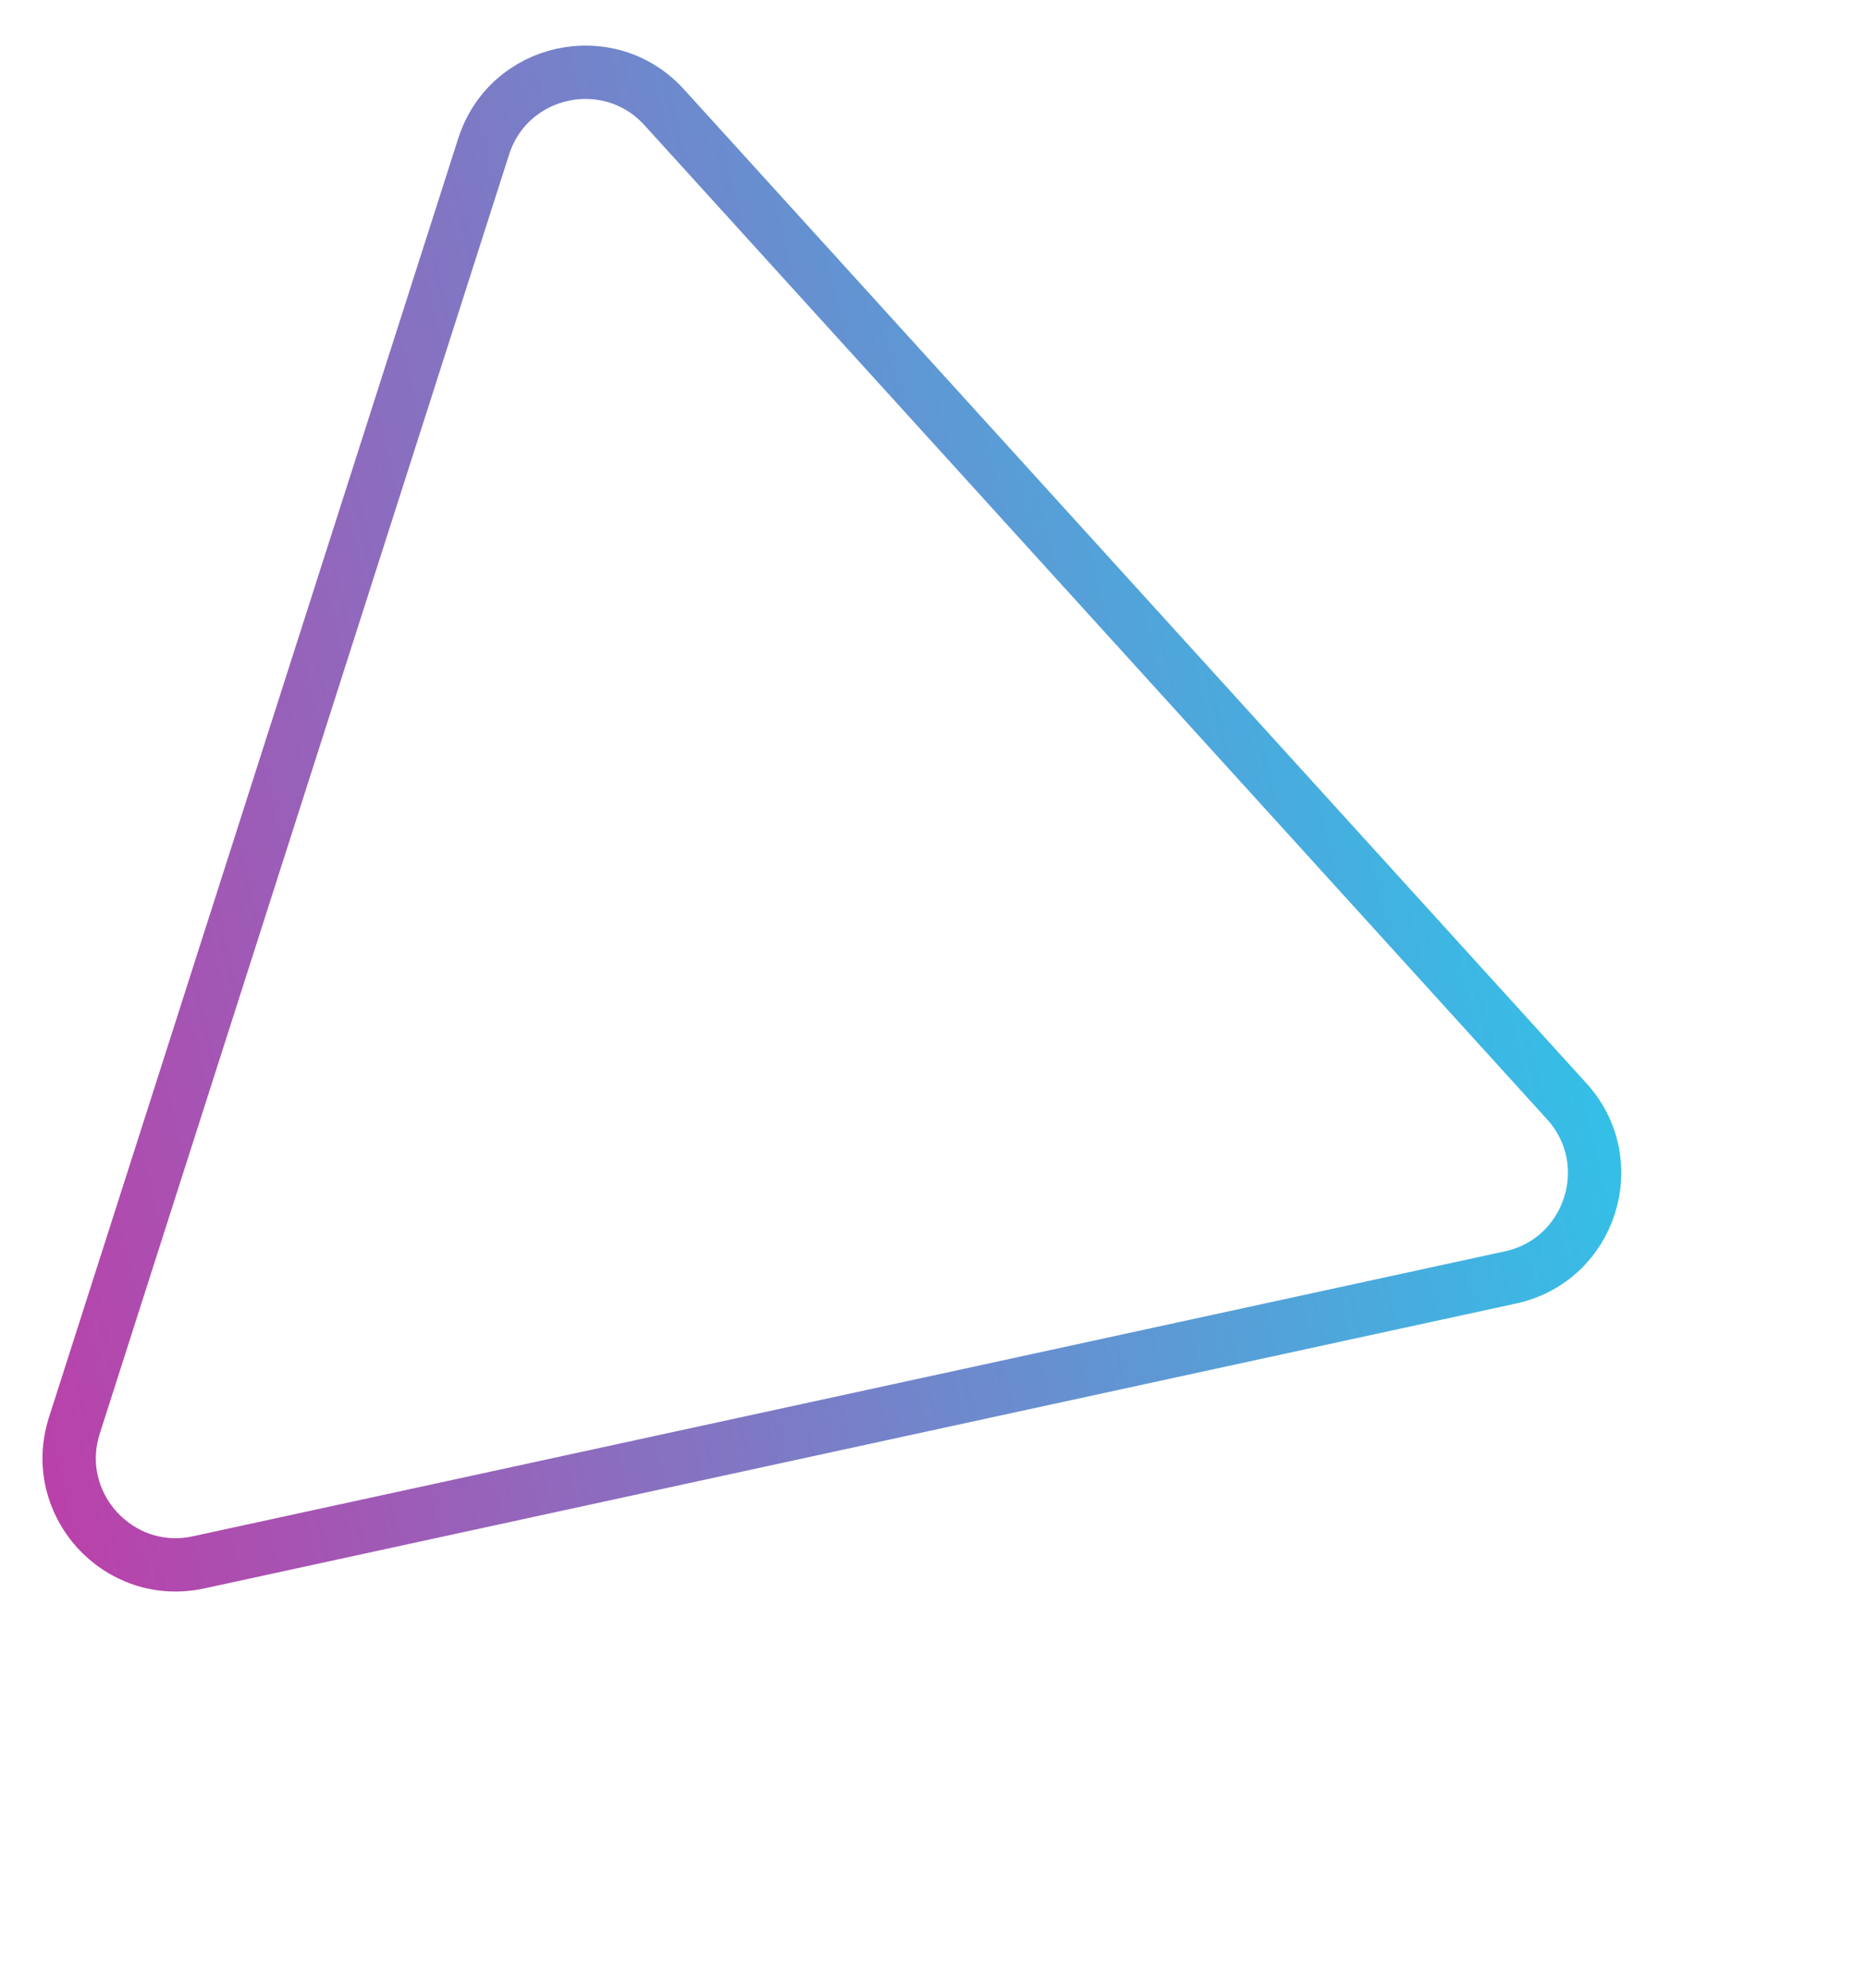
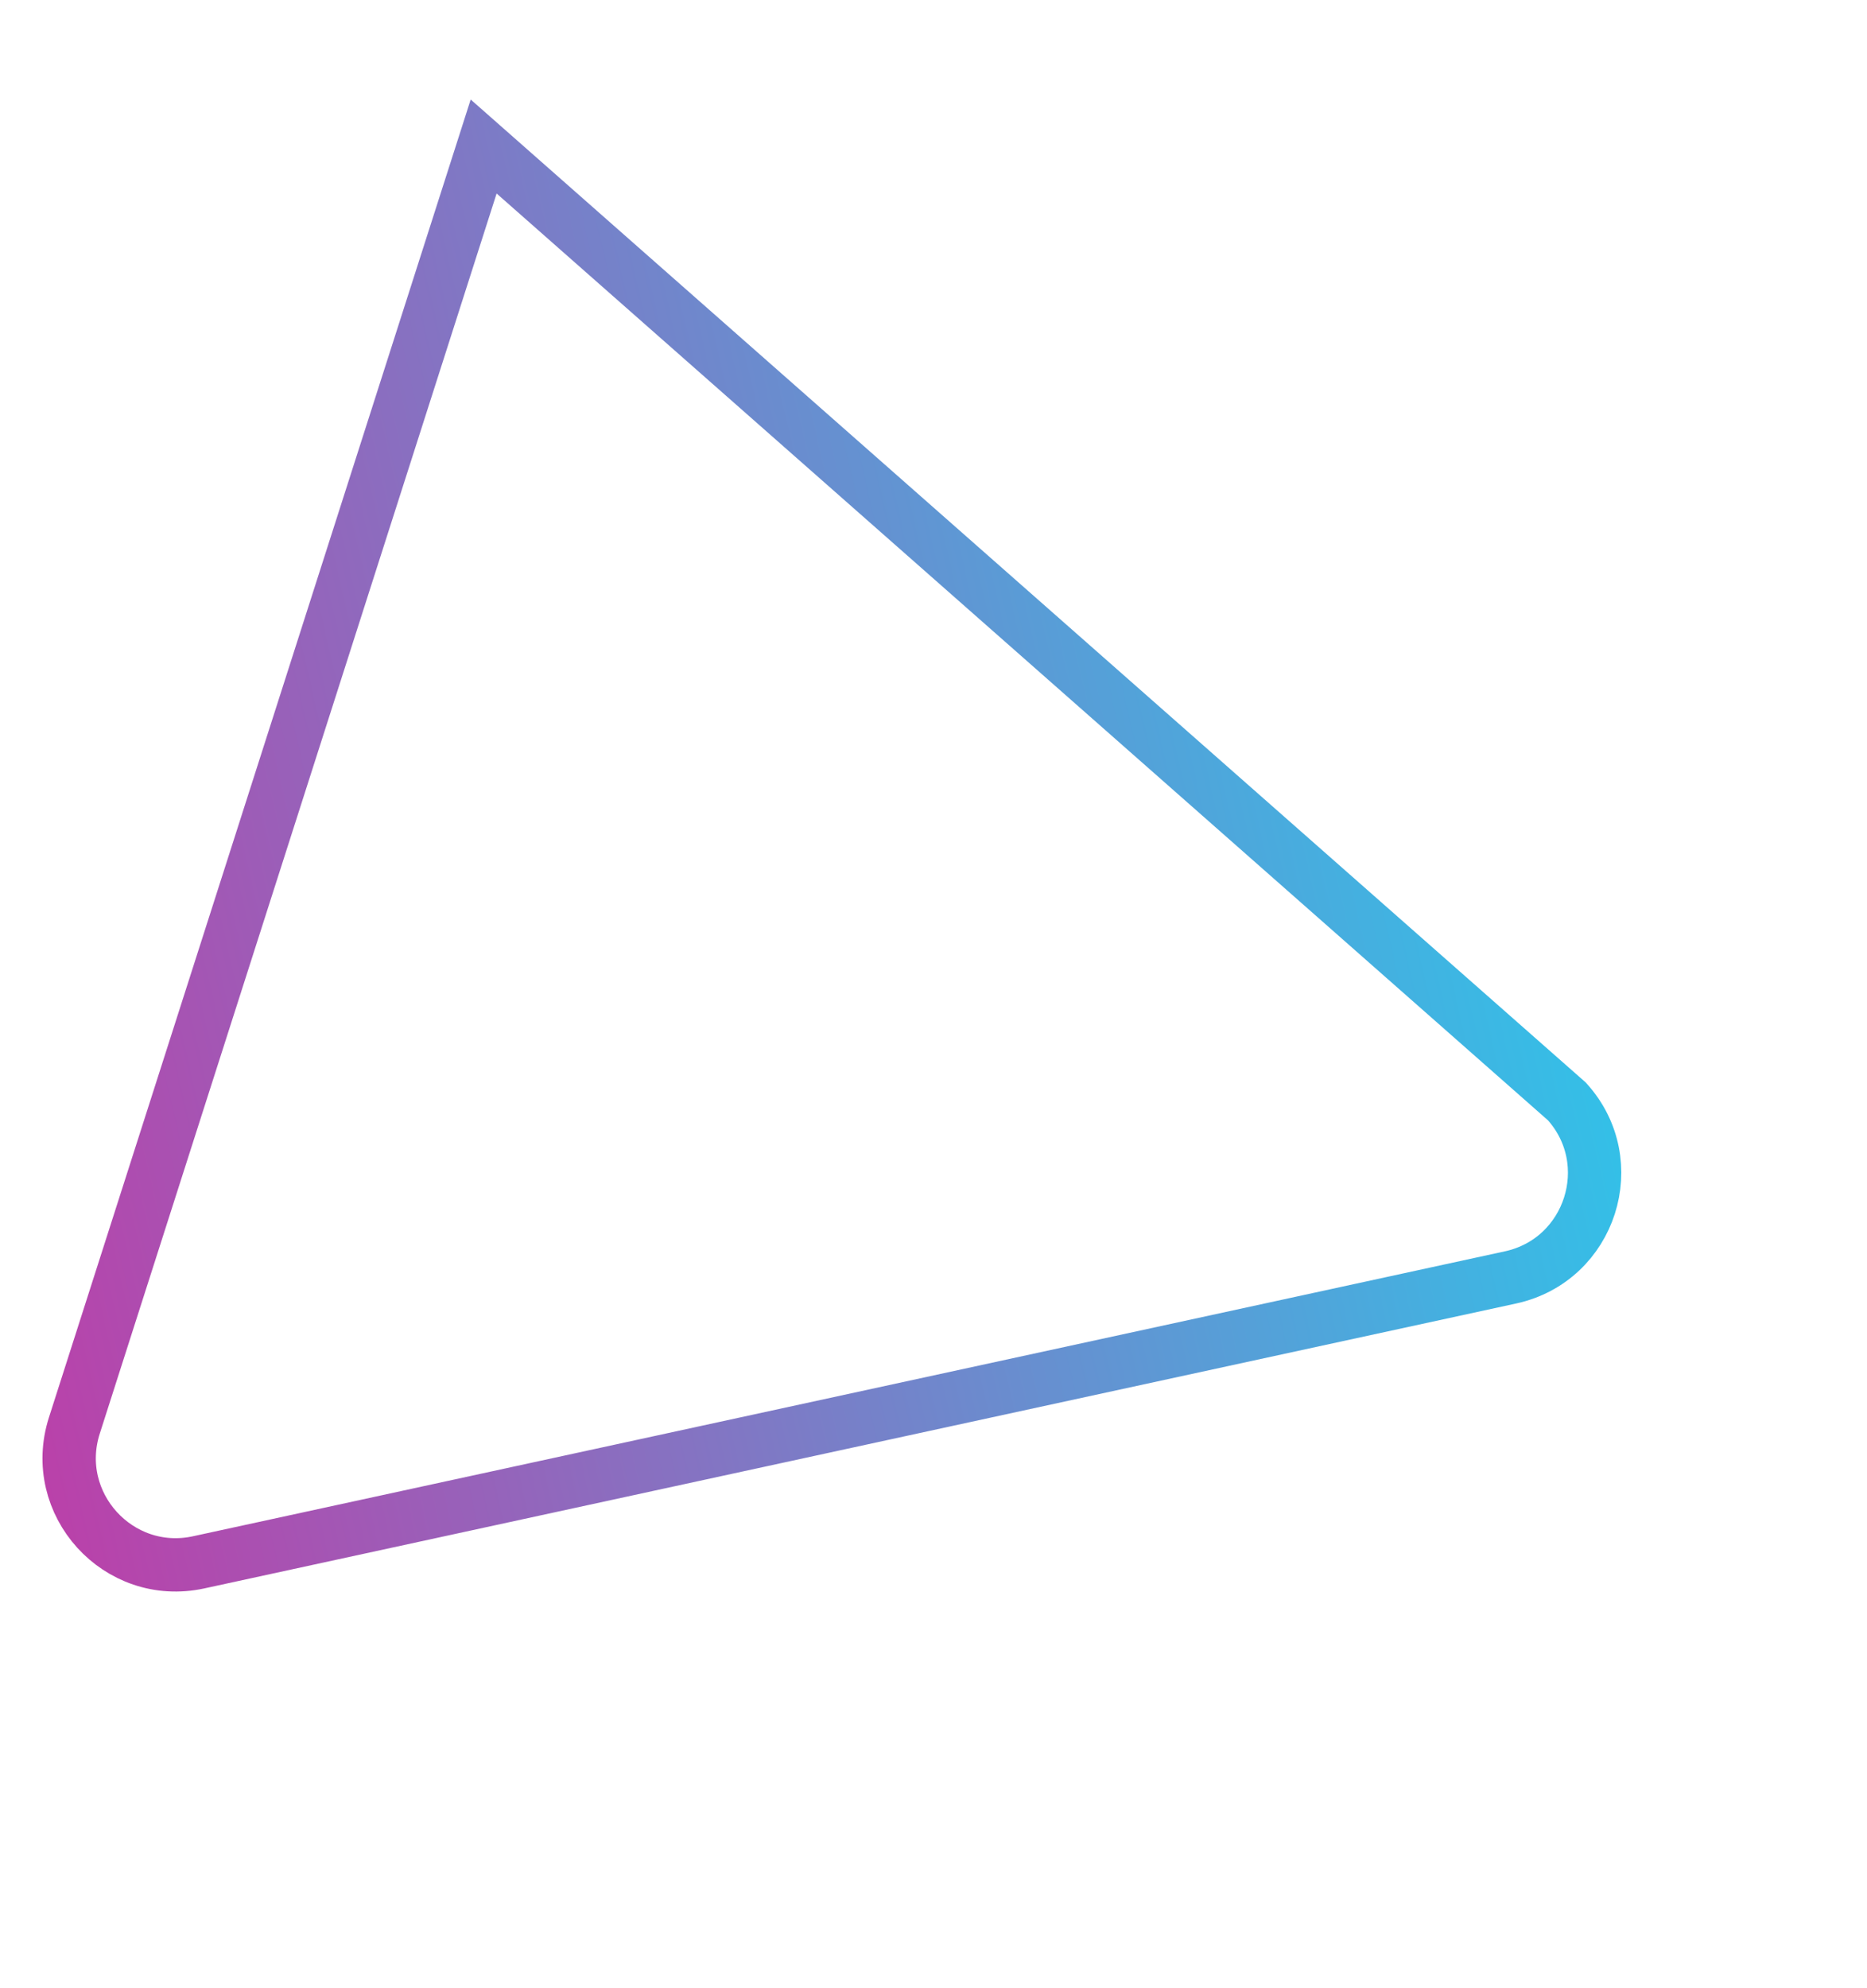
<svg xmlns="http://www.w3.org/2000/svg" width="140" height="149" viewBox="0 0 140 149" fill="none">
-   <path d="M113.265 95.753L14.893 117.11C8.874 118.416 3.699 112.718 5.576 106.853L36.267 10.982C38.145 5.116 45.667 3.483 49.808 8.042L117.49 82.556C121.63 87.115 119.283 94.447 113.265 95.753Z" stroke="url(#paint0_linear)" stroke-width="4" />
+   <path d="M113.265 95.753L14.893 117.11C8.874 118.416 3.699 112.718 5.576 106.853L36.267 10.982L117.49 82.556C121.63 87.115 119.283 94.447 113.265 95.753Z" stroke="url(#paint0_linear)" stroke-width="4" />
  <defs>
    <linearGradient id="paint0_linear" x1="161.615" y1="53.442" x2="-61.923" y2="104.917" gradientUnits="userSpaceOnUse">
      <stop stop-color="#00F0FF" />
      <stop offset="1" stop-color="#FF008A" />
    </linearGradient>
  </defs>
</svg>